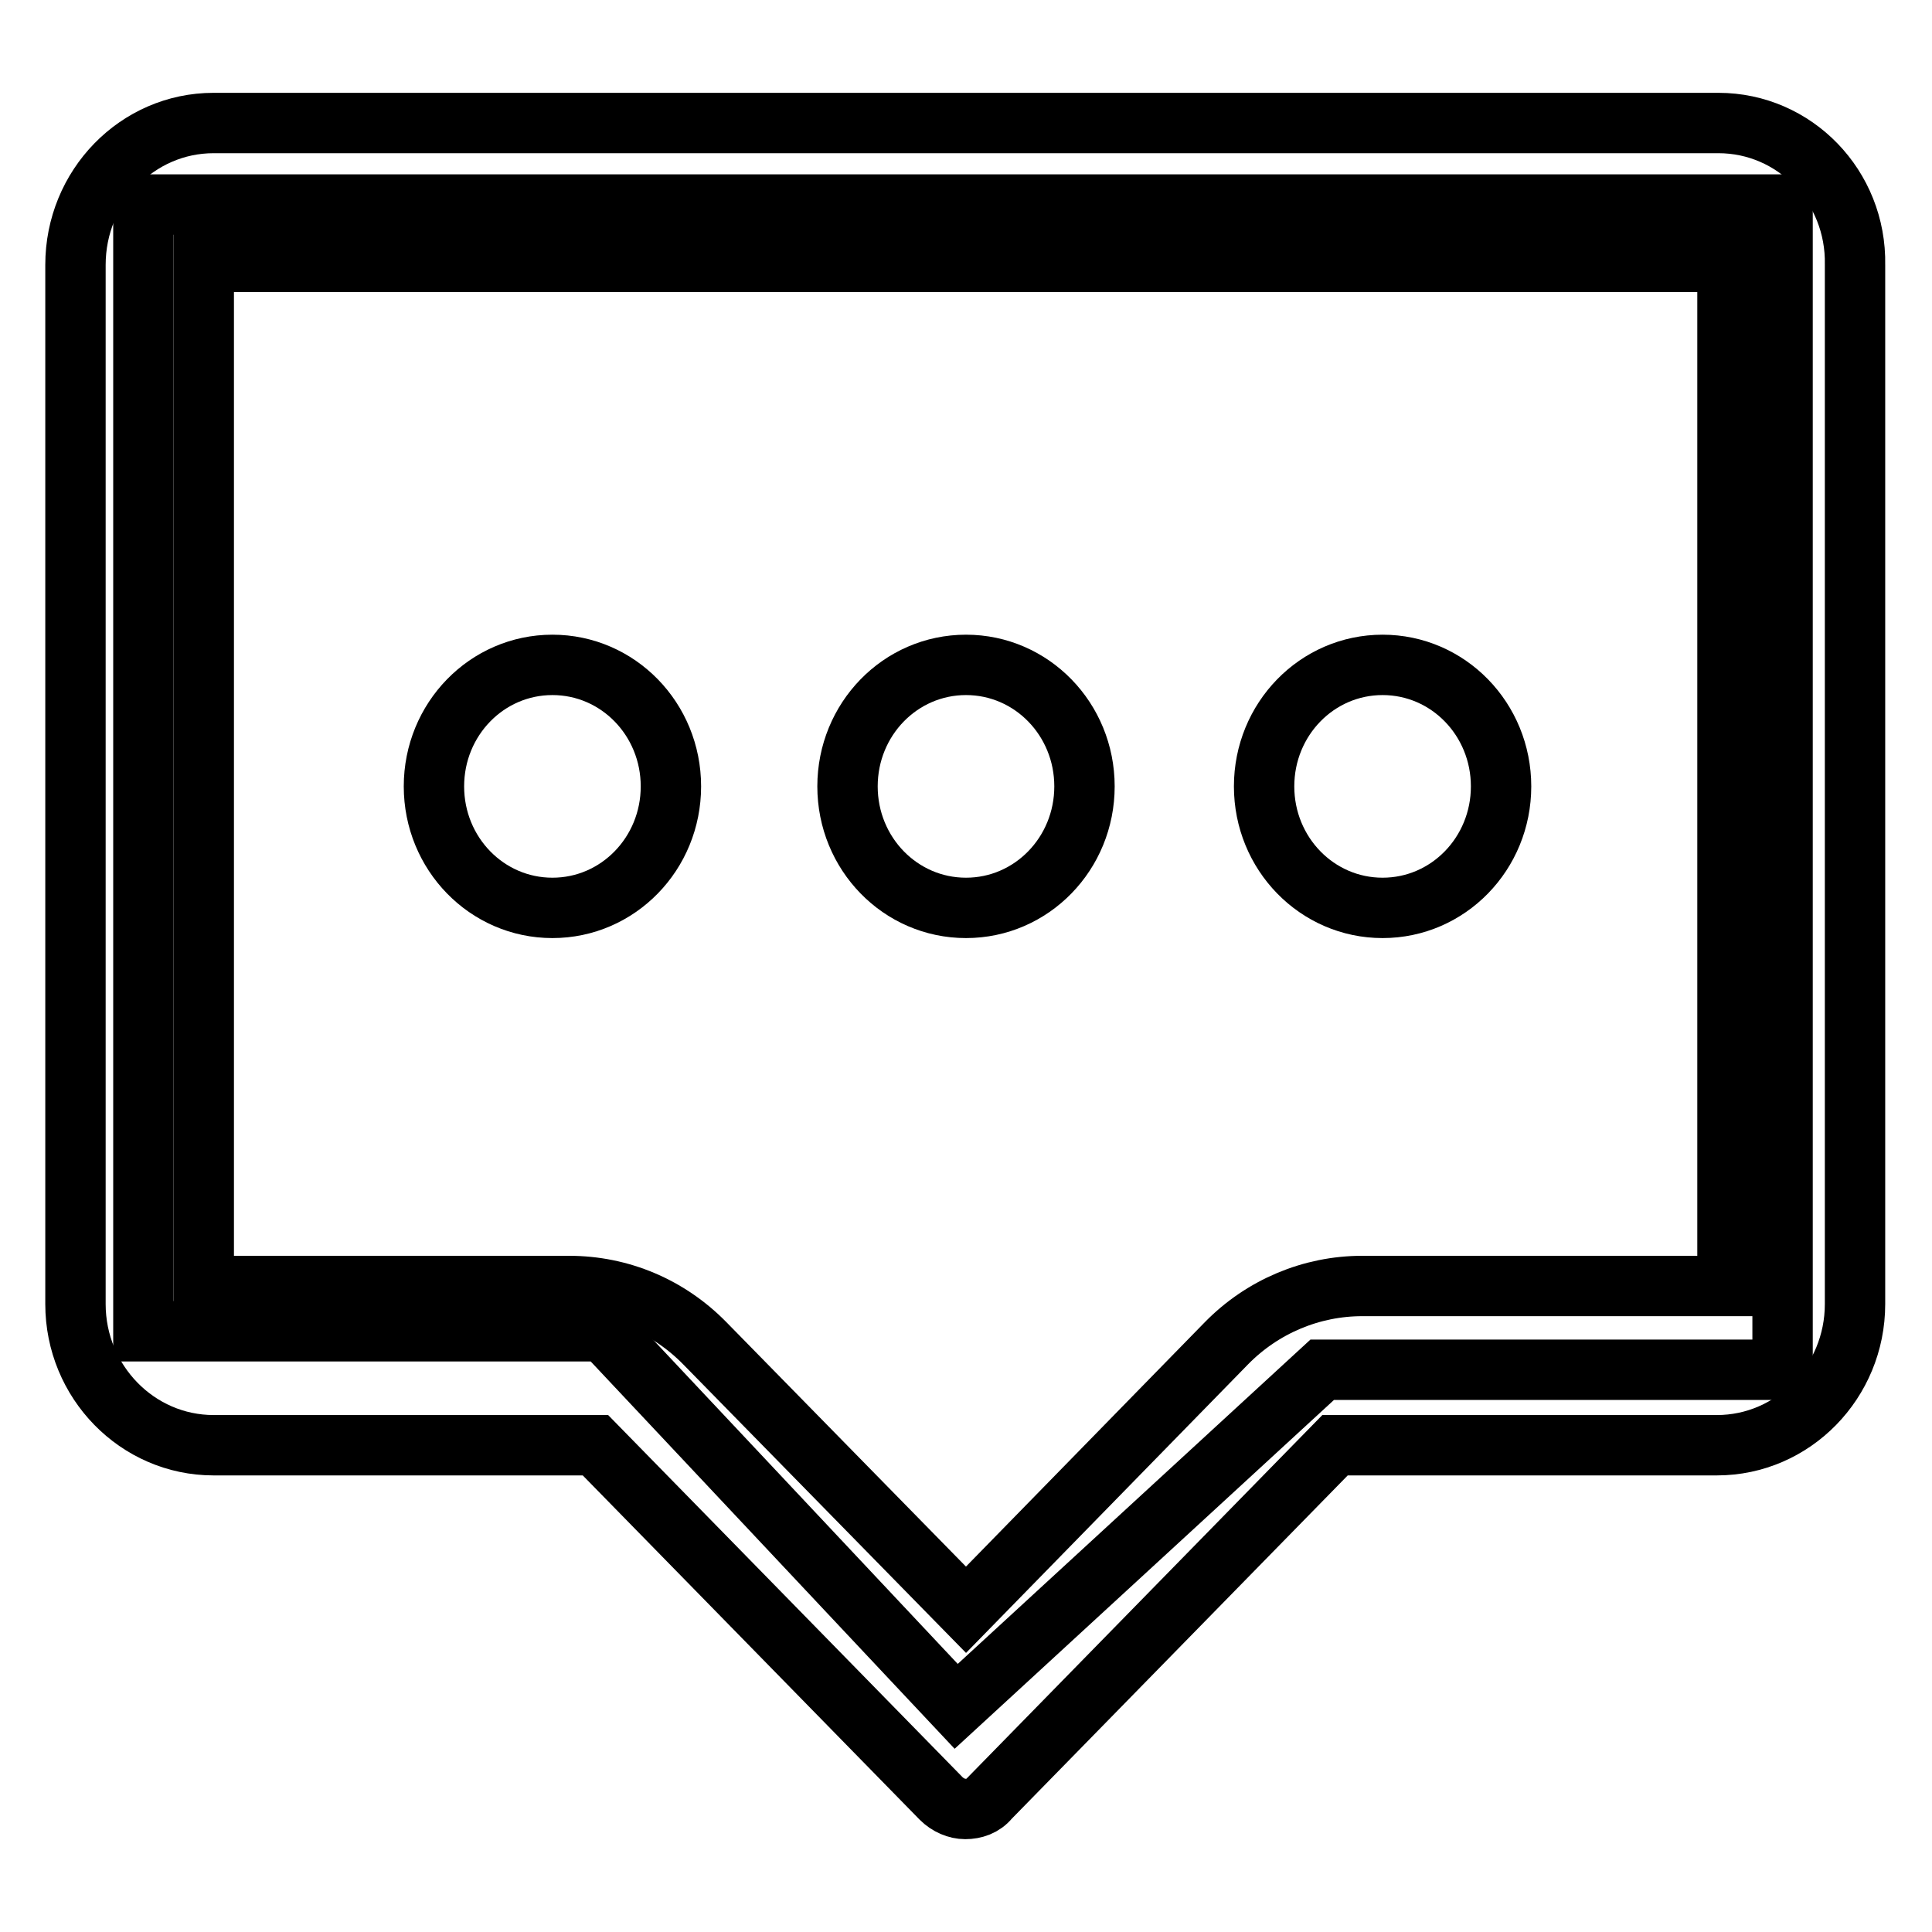
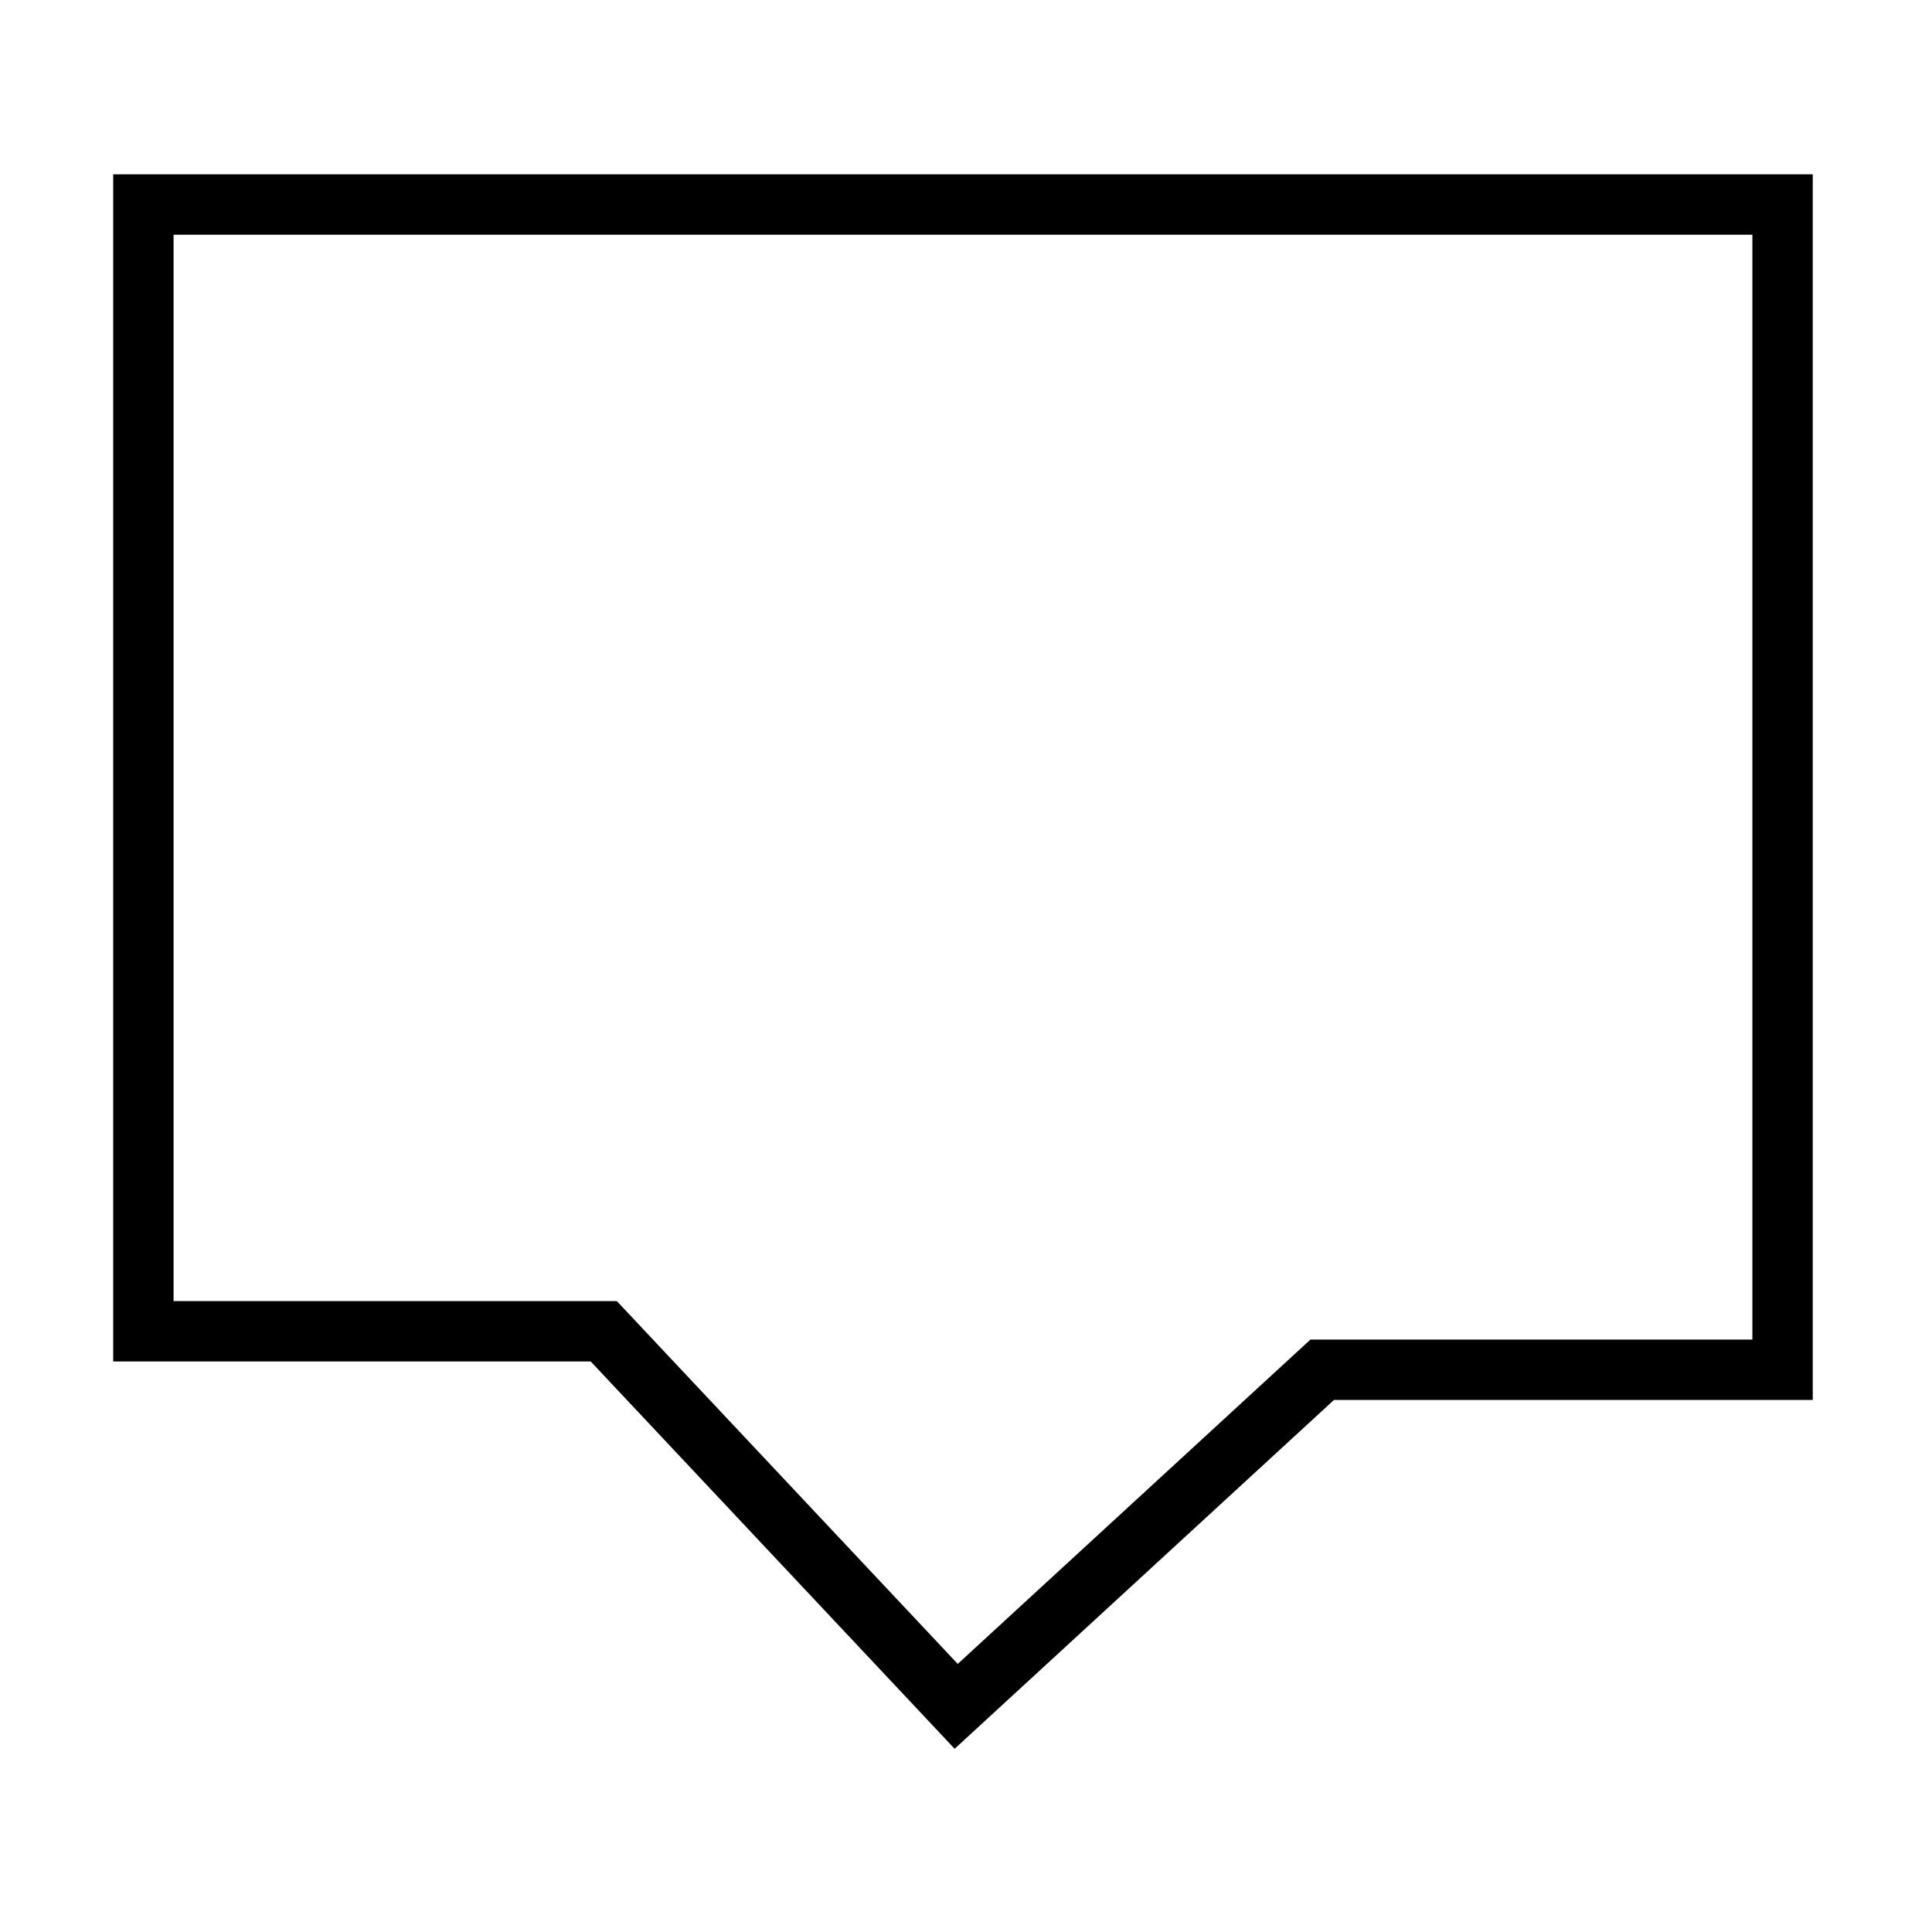
<svg xmlns="http://www.w3.org/2000/svg" version="1.1" x="0px" y="0px" viewBox="0 0 256 256" enable-background="new 0 0 256 256" xml:space="preserve">
  <g>
    <path stroke-width="8" fill-opacity="0" stroke="#000000" d="M19,27.1v149.3h61l46.7,49.7l48.5-44.6h61V27.1H19z" />
-     <path stroke-width="8" fill-opacity="0" stroke="#000000" d="M227.7,16.3H28.3C18.2,16.3,10,24.7,10,35.1v137.7c0,10.3,8.2,18.7,18.3,18.7h50.6l45.8,46.8 c0.9,0.9,2.1,1.4,3.2,1.4c1.2,0,2.4-0.4,3.2-1.4l45.8-46.8h50.6c10.1,0,18.3-8.4,18.3-18.7V35.1C246,24.7,237.8,16.3,227.7,16.3  M228.9,34.7v135.7h-48.4c-6.7,0-13.2,2.7-18,7.6L128,213.3l-34.6-35.3c-4.8-4.9-11.2-7.6-18-7.6H27V34.7H228.9L228.9,34.7z  M57.5,104.2c0-8.9,7-16.1,15.7-16.1c8.7,0,15.7,7.2,15.7,16.1c0,8.9-7,16.1-15.7,16.1C64.5,120.3,57.5,113.1,57.5,104.2  M112.3,104.2c0-8.9,7-16.1,15.7-16.1s15.7,7.2,15.7,16.1c0,8.9-7,16.1-15.7,16.1S112.3,113.1,112.3,104.2 M167.5,104.2 c0-8.9,7-16.1,15.7-16.1c8.7,0,15.7,7.2,15.7,16.1c0,8.9-7,16.1-15.7,16.1C174.5,120.3,167.5,113.1,167.5,104.2" />
  </g>
</svg>